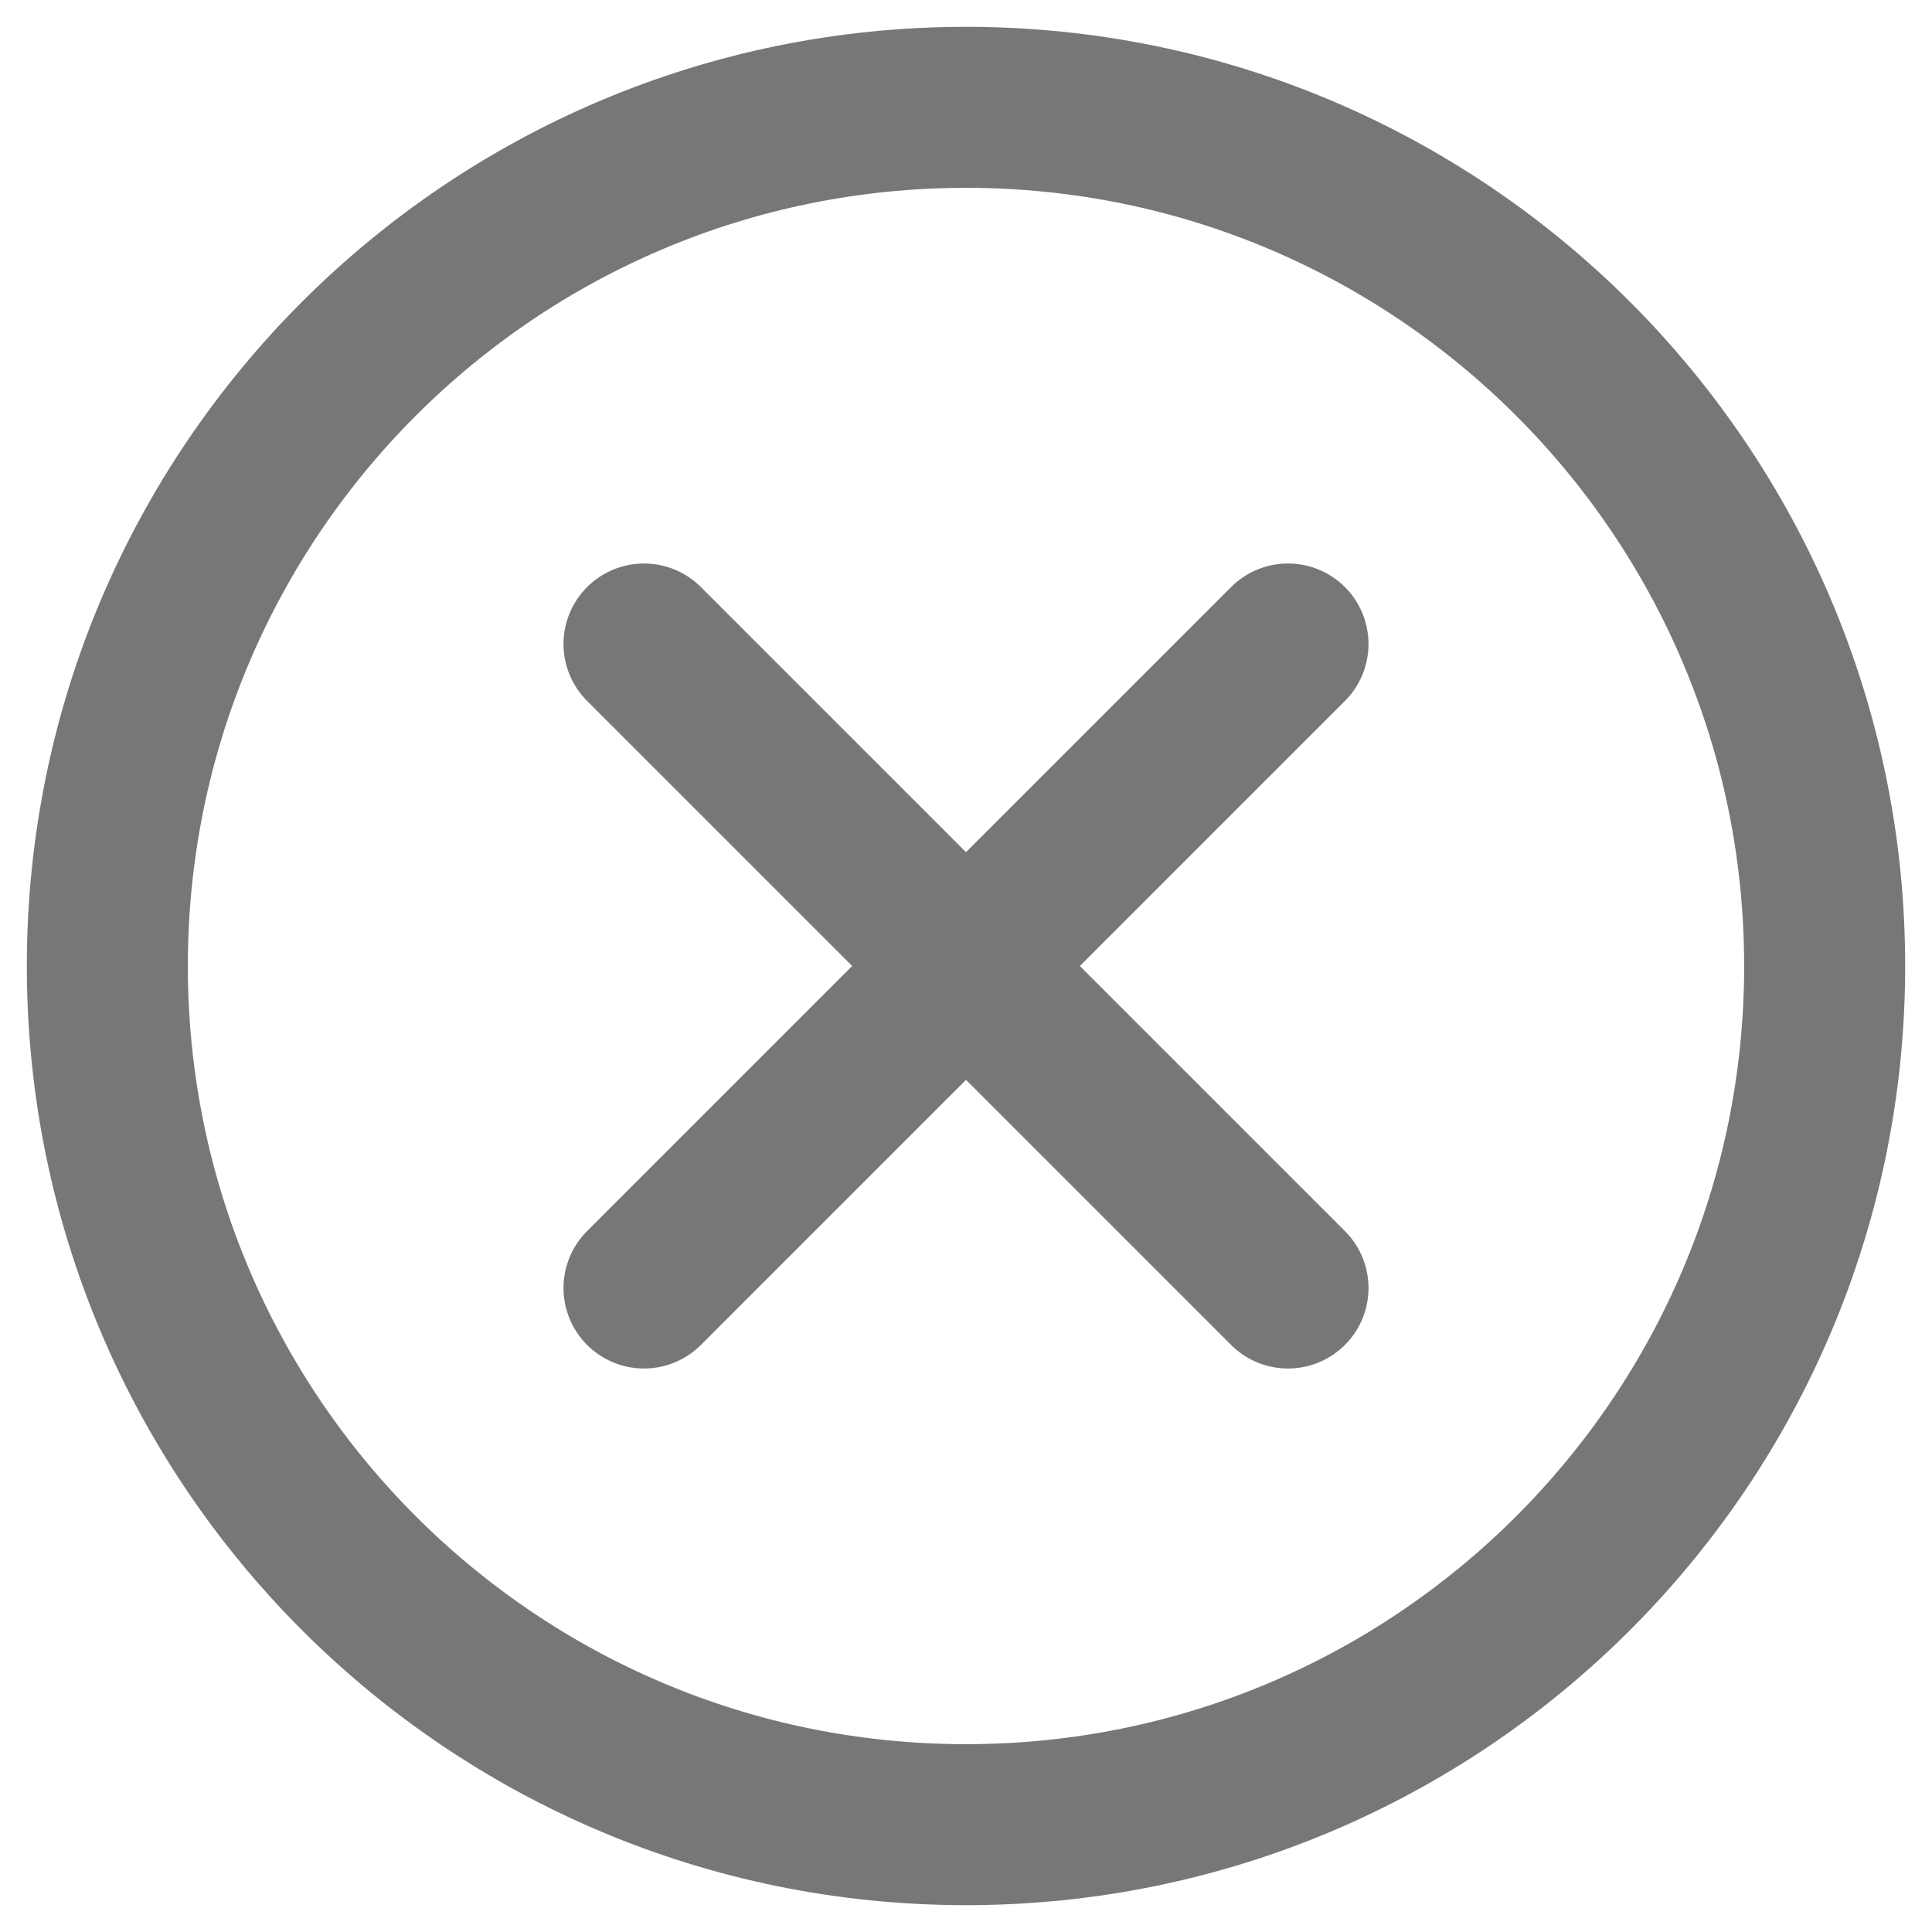
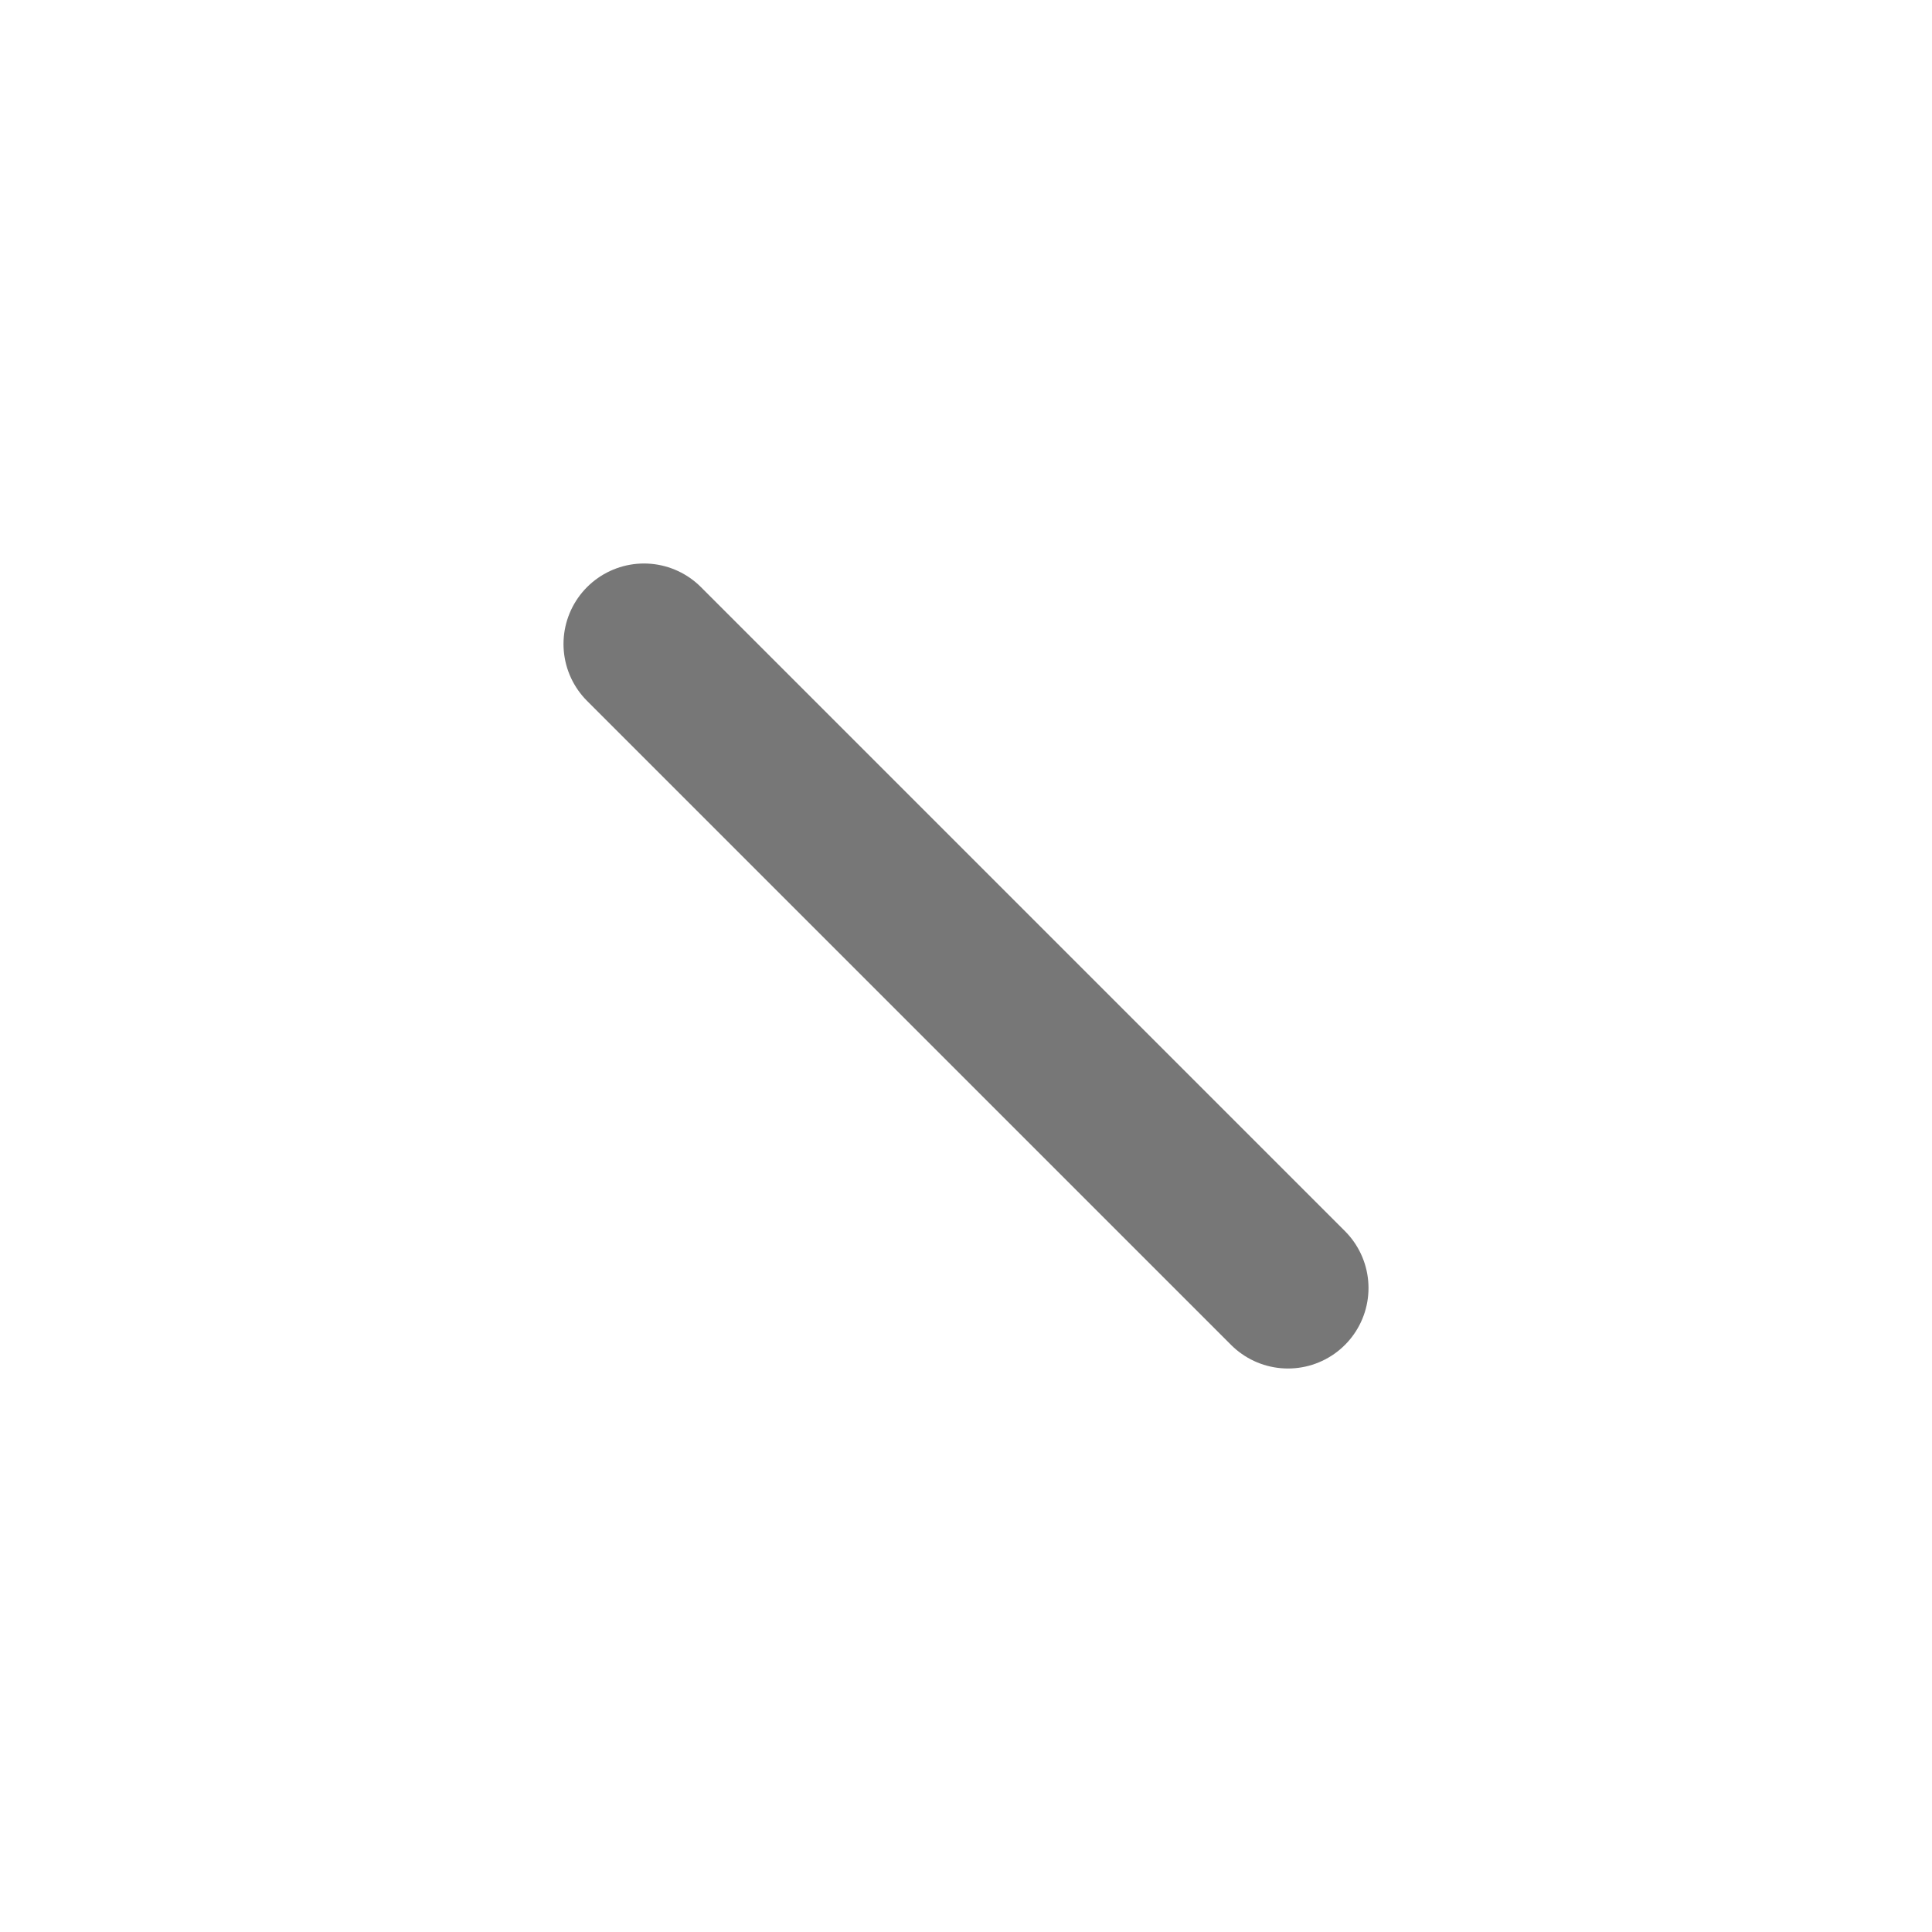
<svg xmlns="http://www.w3.org/2000/svg" width="18" height="18" viewBox="0 0 18 18" fill="none">
-   <path d="M9 17C13.418 17 17 13.418 17 9C17 4.582 13.418 1 9 1C4.582 1 1 4.582 1 9C1 13.418 4.582 17 9 17Z" stroke="#777777" stroke-width="1.5" stroke-linecap="round" stroke-linejoin="round" />
-   <path d="M12 6L6 12" stroke="#777777" stroke-width="1.5" stroke-linecap="round" stroke-linejoin="round" />
  <path d="M6 6L12 12" stroke="#777777" stroke-width="1.5" stroke-linecap="round" stroke-linejoin="round" />
</svg>